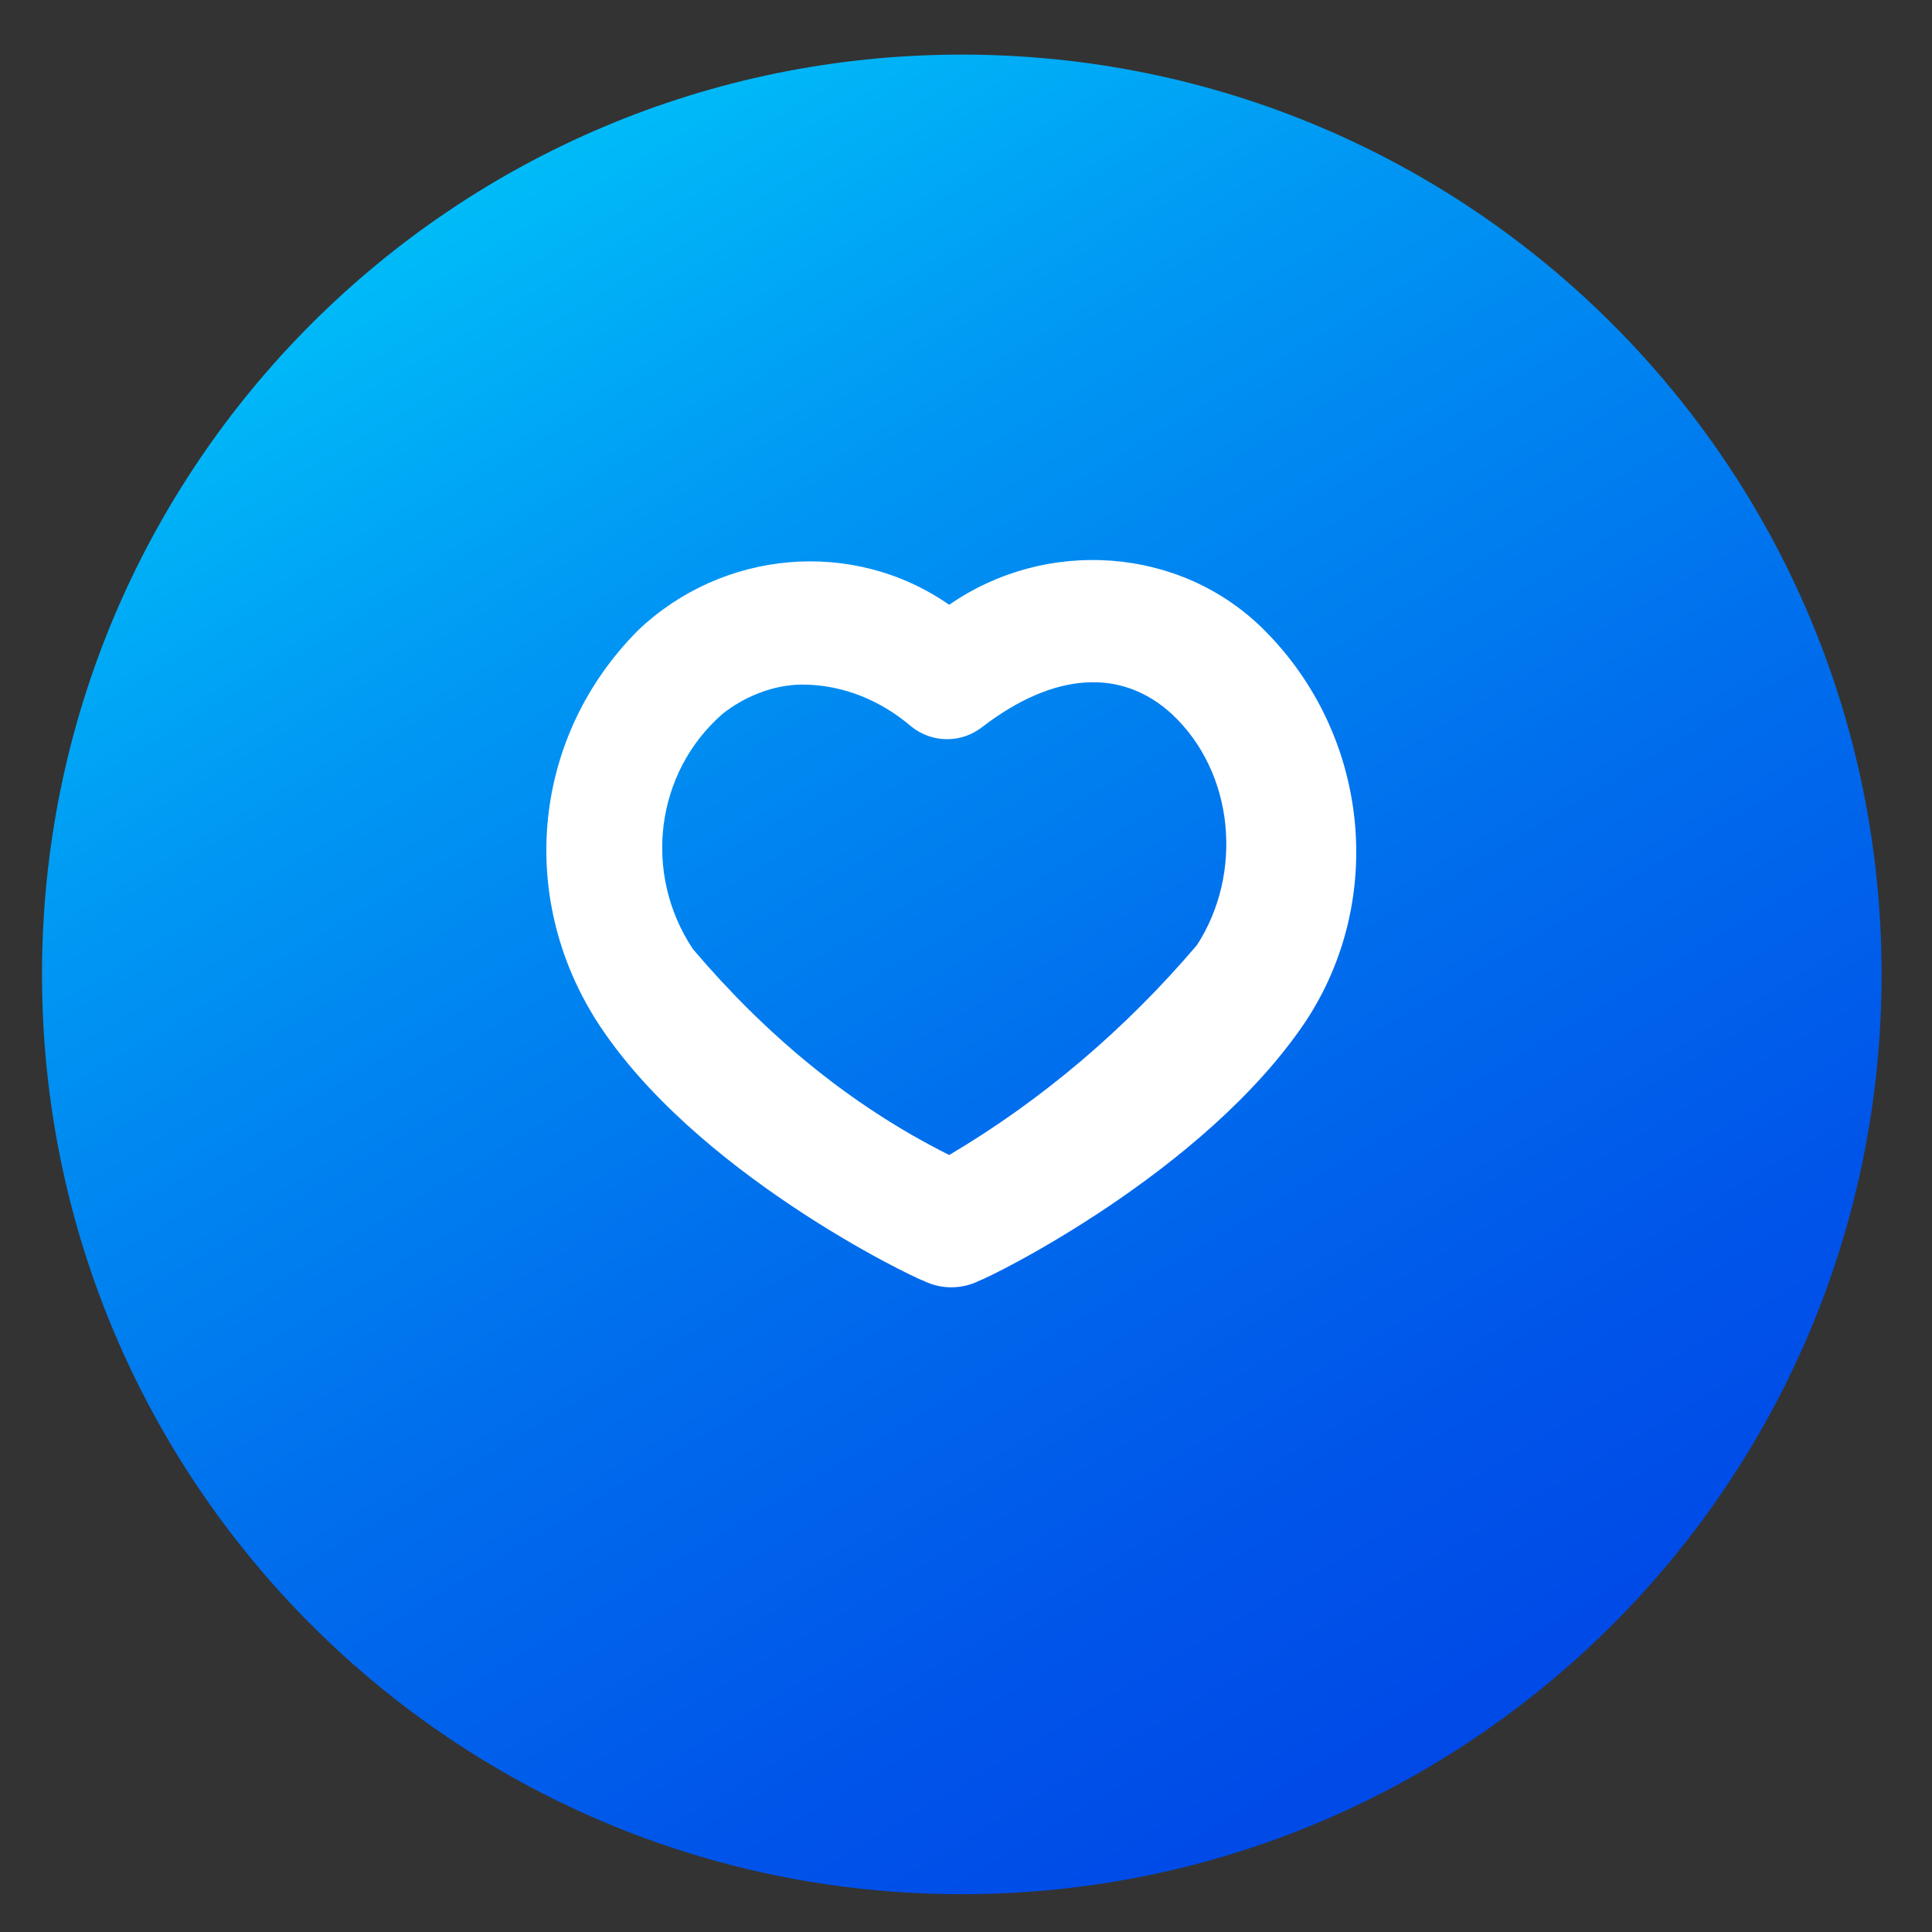
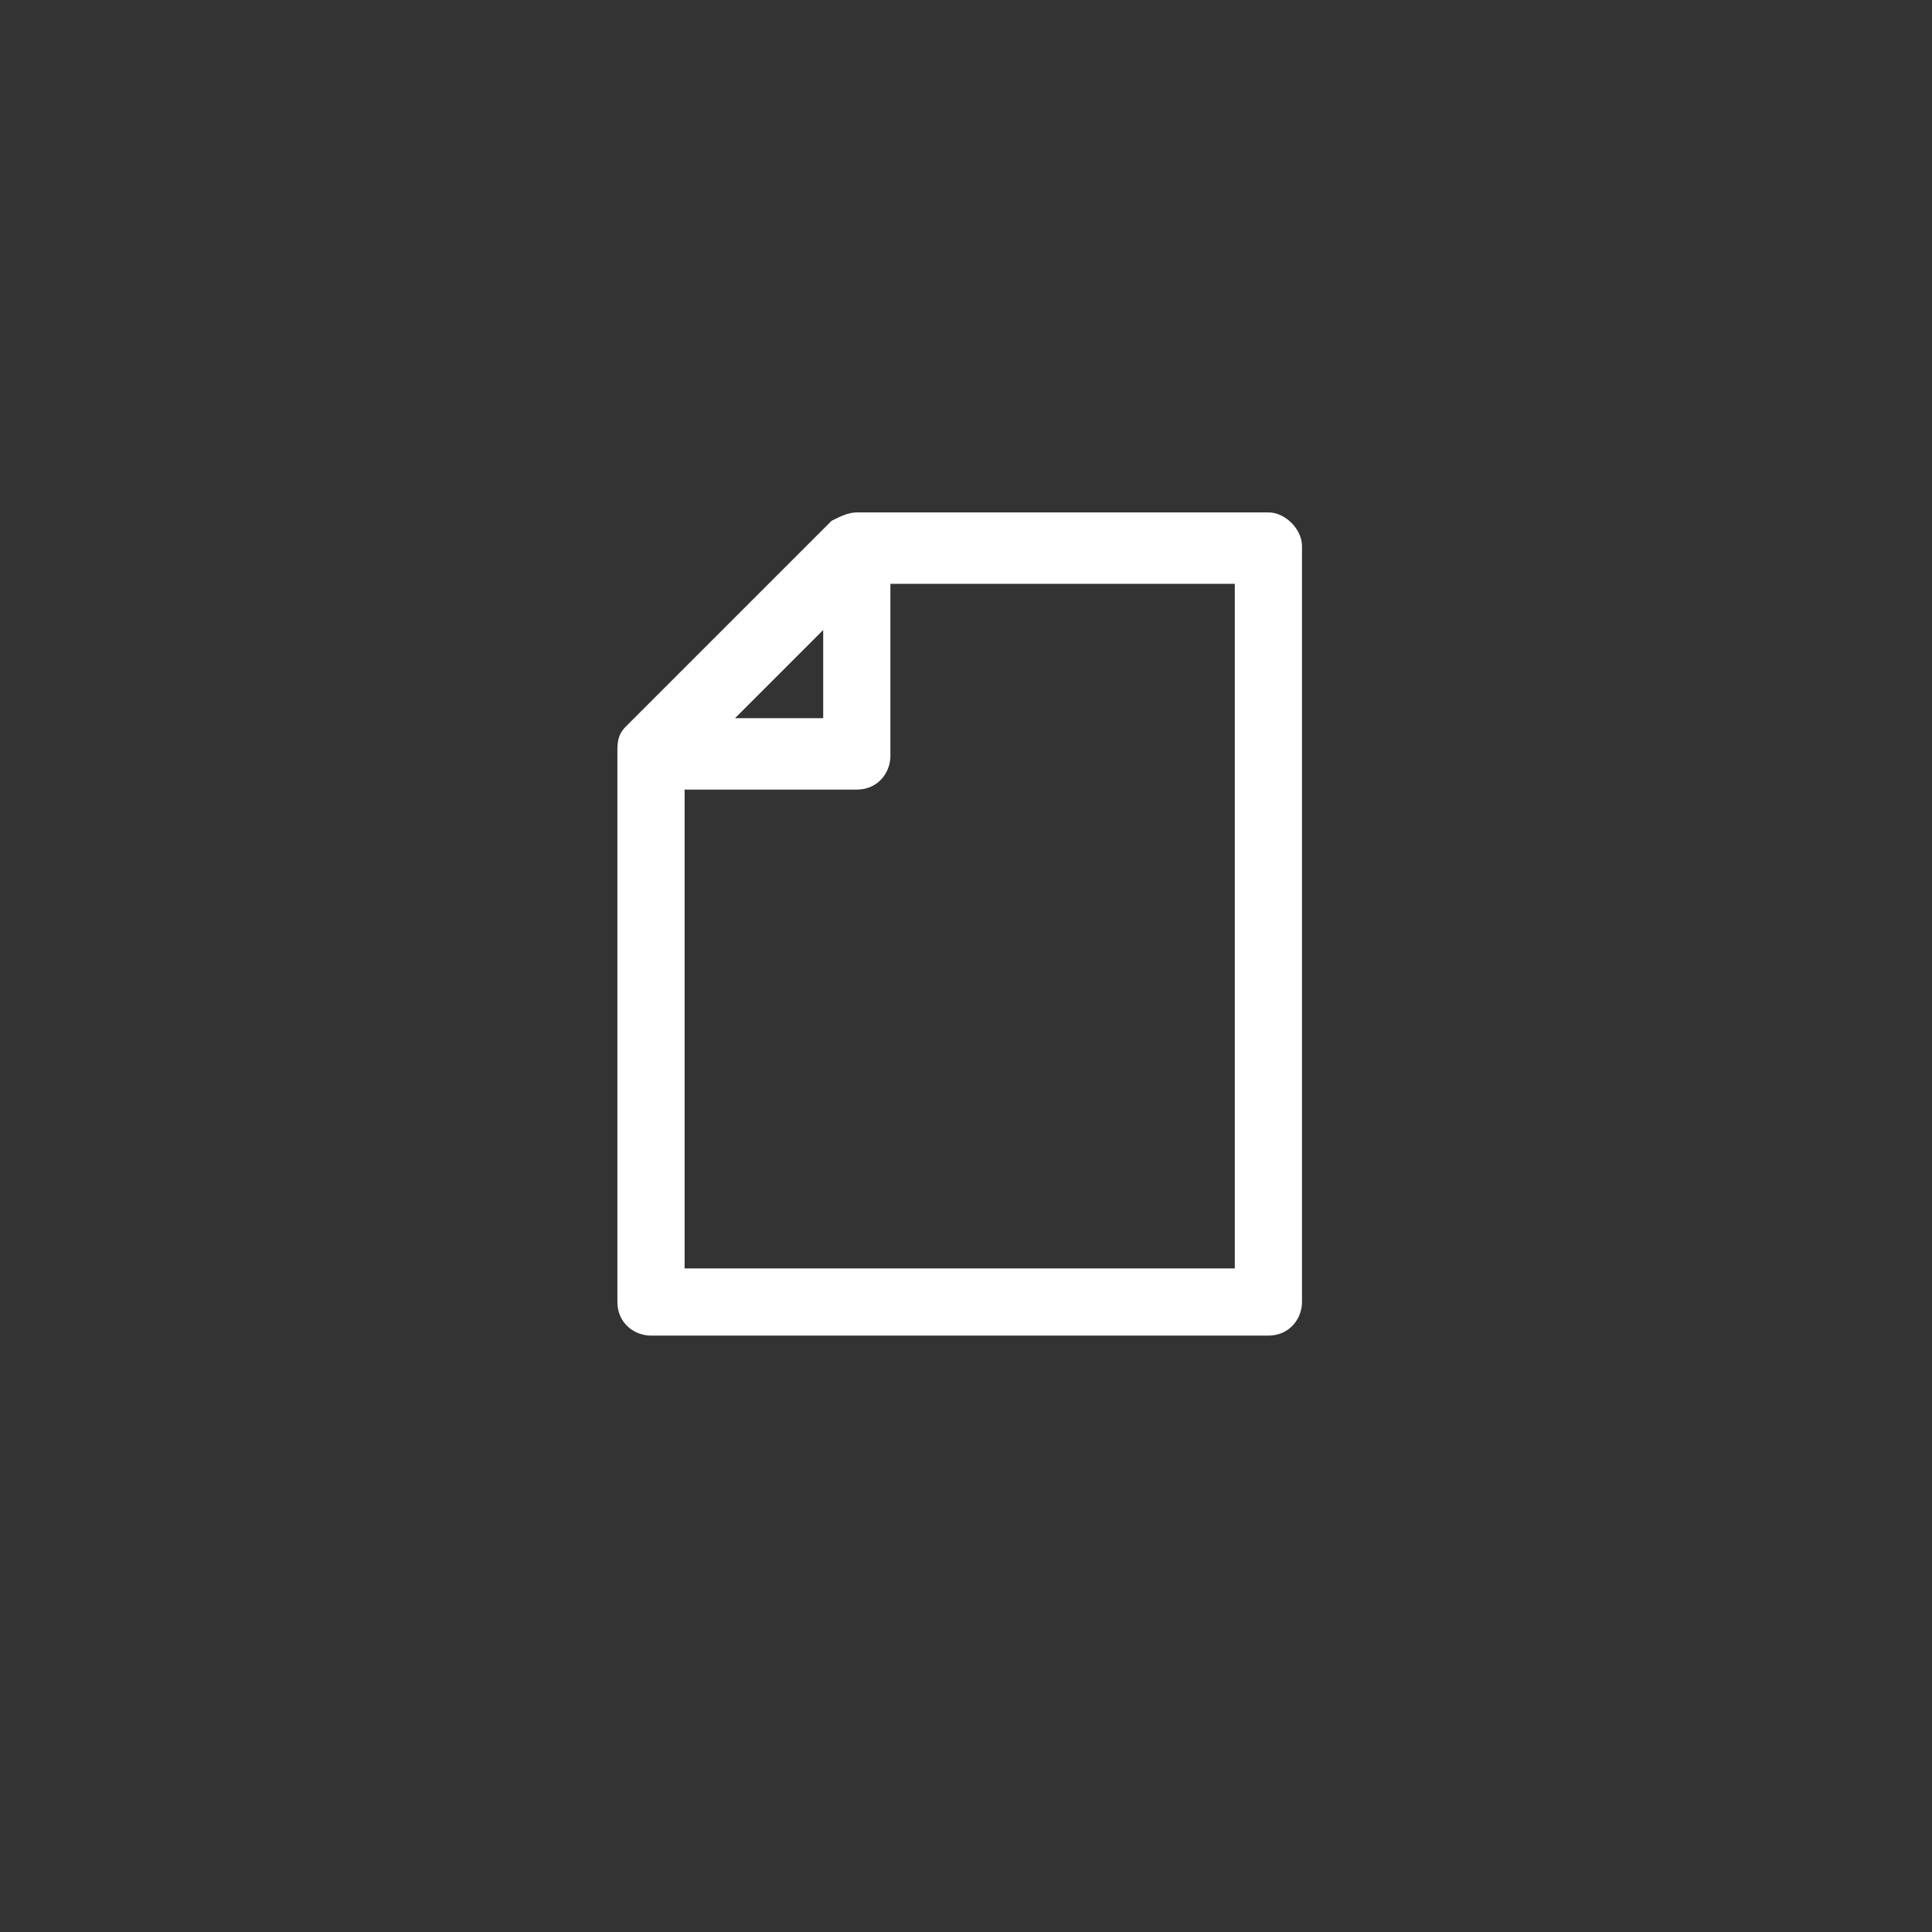
<svg xmlns="http://www.w3.org/2000/svg" xmlns:xlink="http://www.w3.org/1999/xlink" version="1.1" id="Layer_1" x="0px" y="0px" viewBox="0 0 46 46" style="enable-background:new 0 0 46 46;" xml:space="preserve">
  <rect x="0" y="0" width="46" height="46" fill="#333333" stroke="none" />
  <style type="text/css">
	.st0{fill:#FFFFFF;}
	.st1{clip-path:url(#SVGID_2_);}
	.st2{fill:url(#SVGID_3_);}
</style>
  <path class="st0" d="M30.2,12.2h-9.8c-0.2,0-0.4,0.1-0.6,0.2l-4.9,4.9c-0.2,0.2-0.2,0.4-0.2,0.6V31c0,0.5,0.4,0.8,0.8,0.8h14.7  c0.5,0,0.8-0.4,0.8-0.8V13C31,12.6,30.6,12.2,30.2,12.2 M19.6,15v2.1h-2.1L19.6,15z M29.4,30.2H16.3V18.8h4.1c0.5,0,0.8-0.4,0.8-0.8  v-4.1h8.2C29.4,13.9,29.4,30.2,29.4,30.2z" />
-   <path class="st0" d="M21.1,21.1h-3.2c-0.5,0-0.8,0.4-0.8,0.8c0,0.3,0.1,0.5,0.3,0.7l2.6,1.9l-1,3c-0.1,0.4,0.1,0.9,0.5,1  c0.2,0.1,0.5,0,0.7-0.1l2.6-1.9l2.6,1.9c0.4,0.3,0.9,0.2,1.1-0.2l0,0c0.2-0.2,0.2-0.5,0.1-0.7l-1-3l2.6-1.9c0.4-0.2,0.5-0.7,0.2-1.1  c-0.2-0.2-0.4-0.3-0.7-0.3h-3.2l-1-3c-0.1-0.4-0.6-0.6-1-0.5c-0.2,0.1-0.4,0.3-0.5,0.5L21.1,21.1z M22.4,22.2l0.4-1.2l0.4,1.2  c0.1,0.3,0.4,0.6,0.8,0.6h1.3l-1,0.8c-0.3,0.2-0.4,0.6-0.3,0.9l0.4,1.2l-1-0.8c-0.3-0.2-0.7-0.2-1,0l-1,0.8l0.4-1.2  c0.1-0.3,0-0.7-0.3-0.9l-1-0.8h1.3C22,22.7,22.4,22.5,22.4,22.2" />
  <g>
    <g>
      <defs>
-         <path id="SVGID_1_" d="M1,23.2c0,12.1,9.8,21.9,21.9,21.9c12.1,0,21.9-9.8,21.9-21.9c0-12.1-9.8-21.9-21.9-21.9c0,0,0,0,0,0     C10.8,1.3,1,11.1,1,23.2L1,23.2" />
-       </defs>
+         </defs>
      <clipPath id="SVGID_2_">
        <use xlink:href="#SVGID_1_" style="overflow:visible;" />
      </clipPath>
      <g class="st1">
        <linearGradient id="SVGID_3_" gradientUnits="userSpaceOnUse" x1="-360.791" y1="89.897" x2="-359.786" y2="89.897" gradientTransform="matrix(34.969 60.813 -60.813 34.969 18088.422 18789.418)">
          <stop offset="0" style="stop-color:#00EBFF" />
          <stop offset="0.14" style="stop-color:#00C7FA" />
          <stop offset="0.34" style="stop-color:#0096F3" />
          <stop offset="0.54" style="stop-color:#0070ED" />
          <stop offset="0.72" style="stop-color:#0054E9" />
          <stop offset="0.88" style="stop-color:#0043E7" />
          <stop offset="1" style="stop-color:#003DE6" />
        </linearGradient>
-         <polygon class="st2" points="-17.9,12.2 33.9,-17.5 63.6,34.2 11.9,63.9    " />
      </g>
    </g>
-     <path class="st0" d="M30.1,15c-2-2-5.2-2.2-7.5-0.6c-2.3-1.6-5.4-1.3-7.4,0.6c-2.5,2.5-2.9,6.3-1,9.3c2.3,3.6,7.5,6.1,7.8,6.2   c0.4,0.2,0.9,0.2,1.3,0c0.3-0.1,5.4-2.6,7.8-6.2C33,21.4,32.6,17.5,30.1,15 M28.5,22.5c-1.7,2-3.7,3.7-5.9,5   c-2.4-1.2-4.4-2.9-6.1-4.9c-1.2-1.8-0.9-4.2,0.7-5.6c0.5-0.4,1.2-0.7,1.9-0.7c1,0,1.9,0.4,2.6,1c0.5,0.4,1.2,0.4,1.7,0   c1.7-1.3,3.3-1.4,4.5-0.3C29.4,18.4,29.6,20.8,28.5,22.5" />
  </g>
</svg>